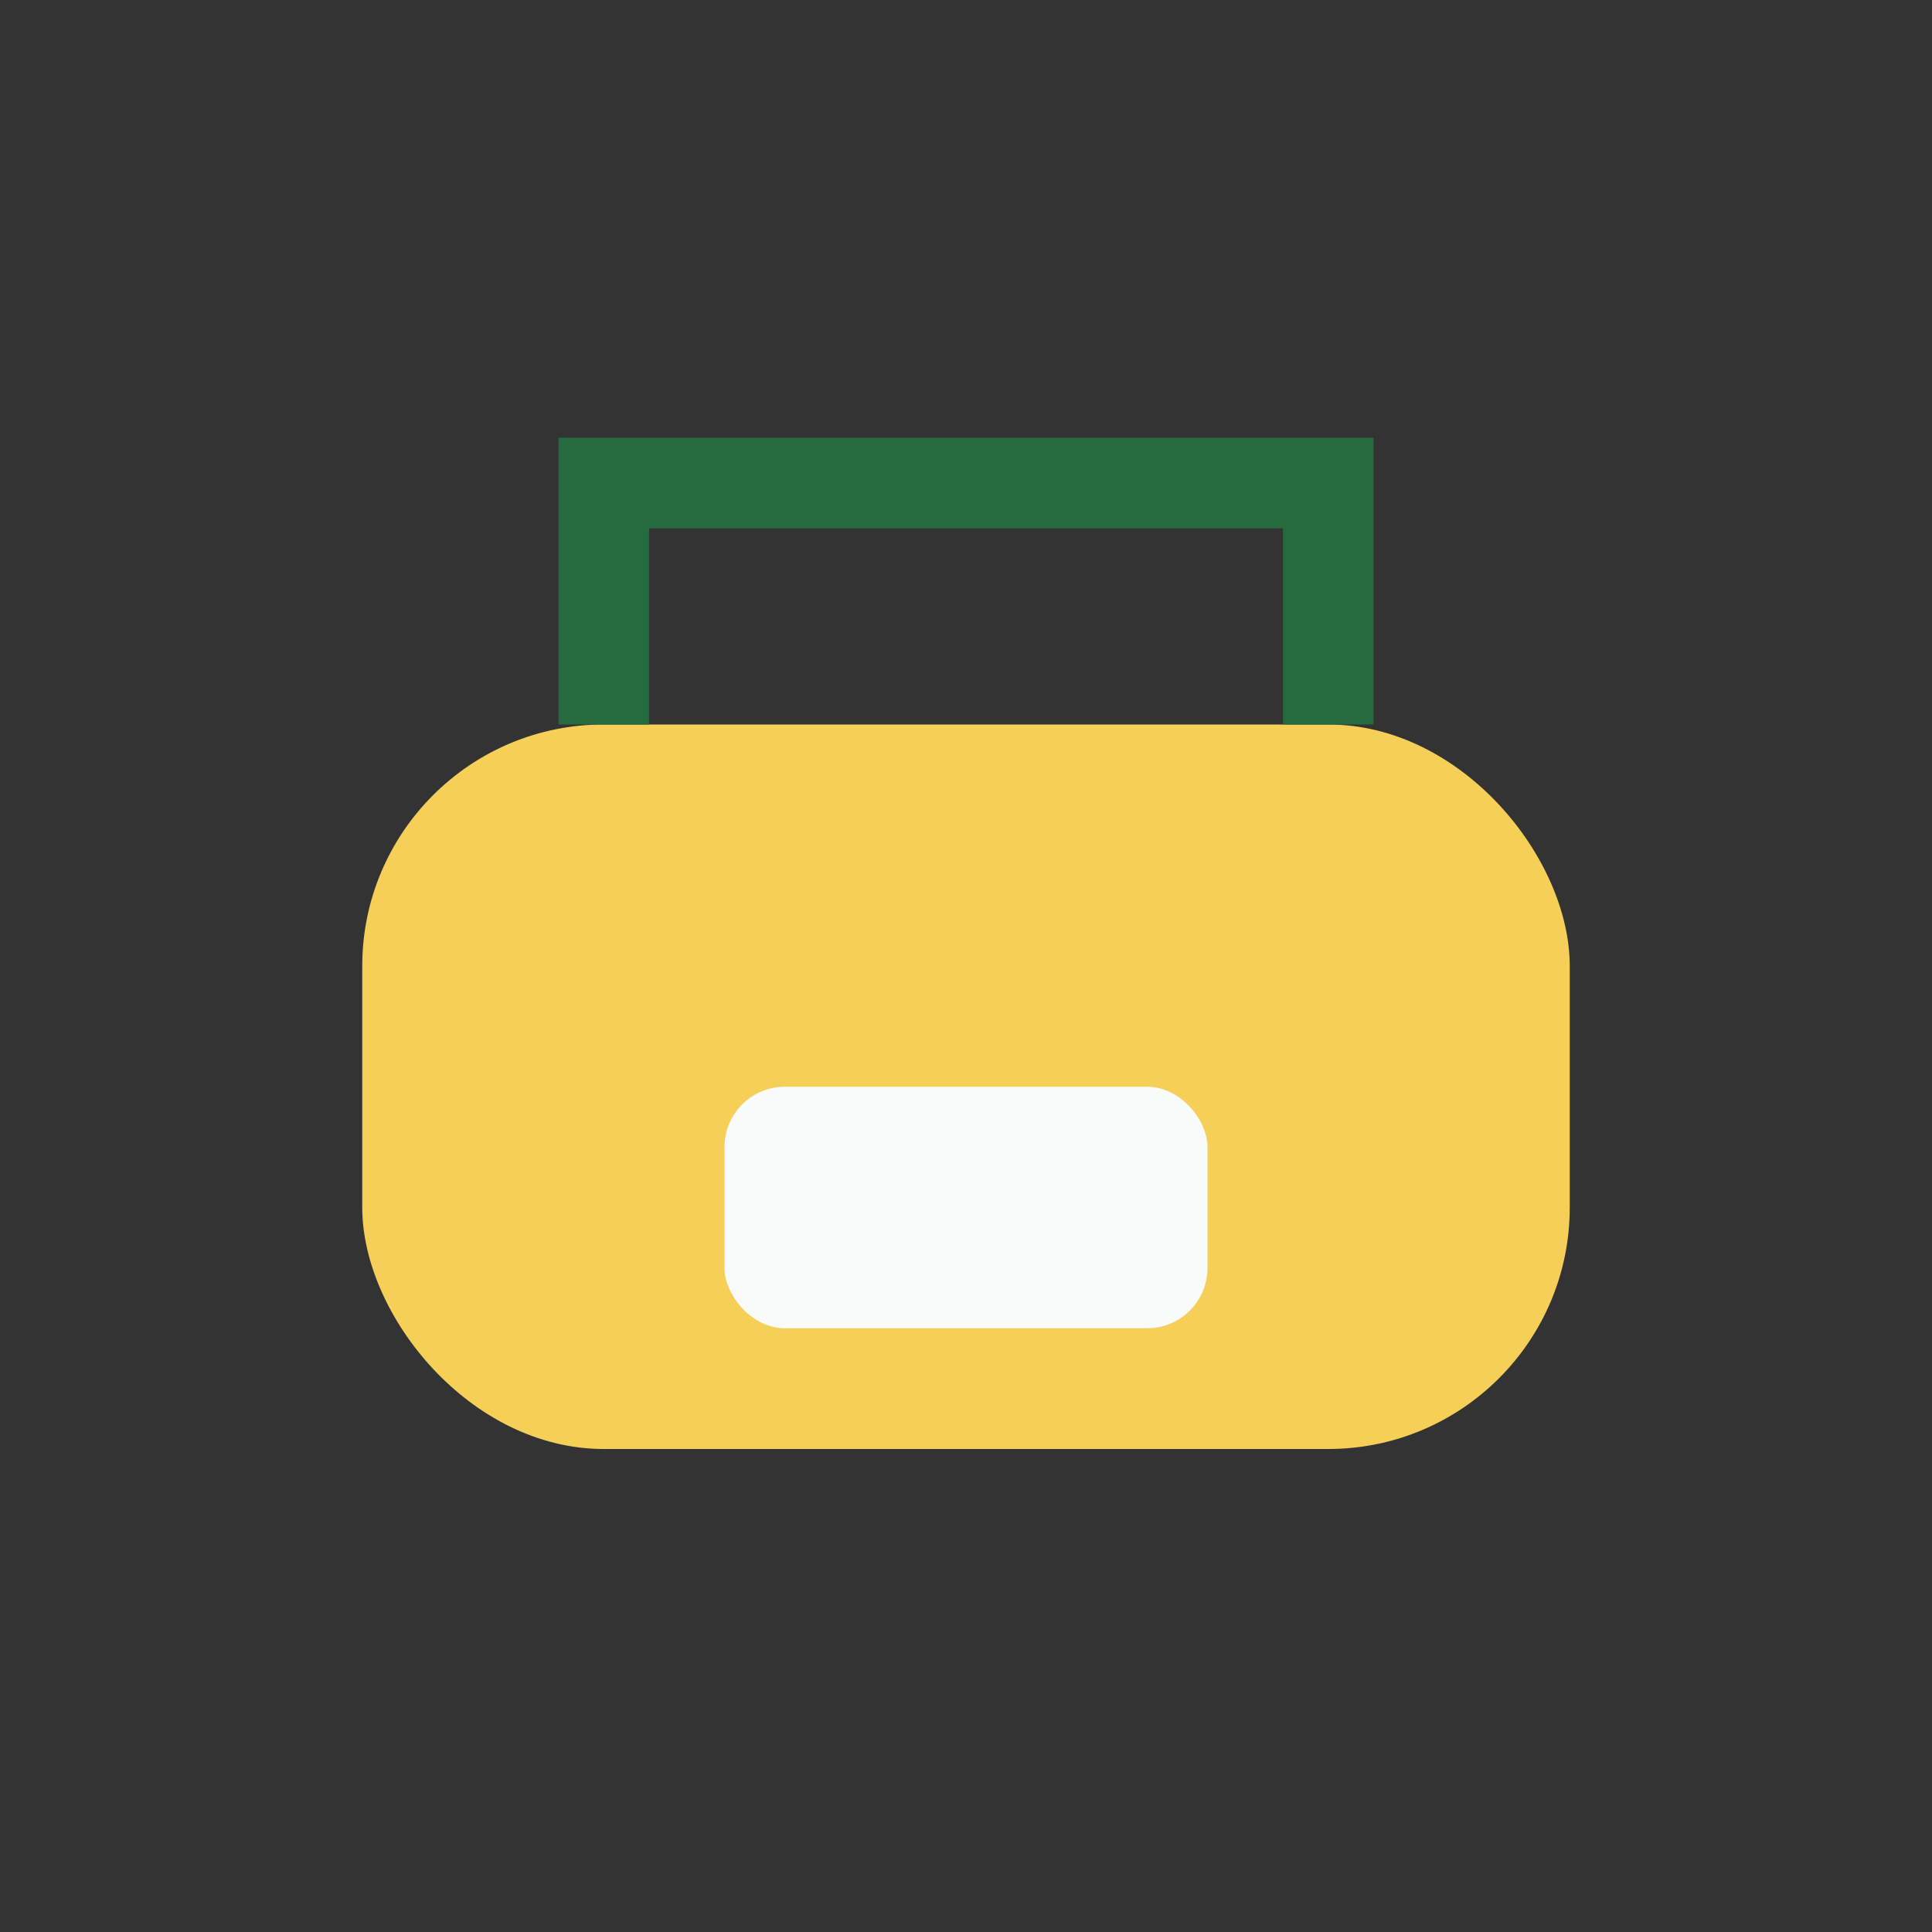
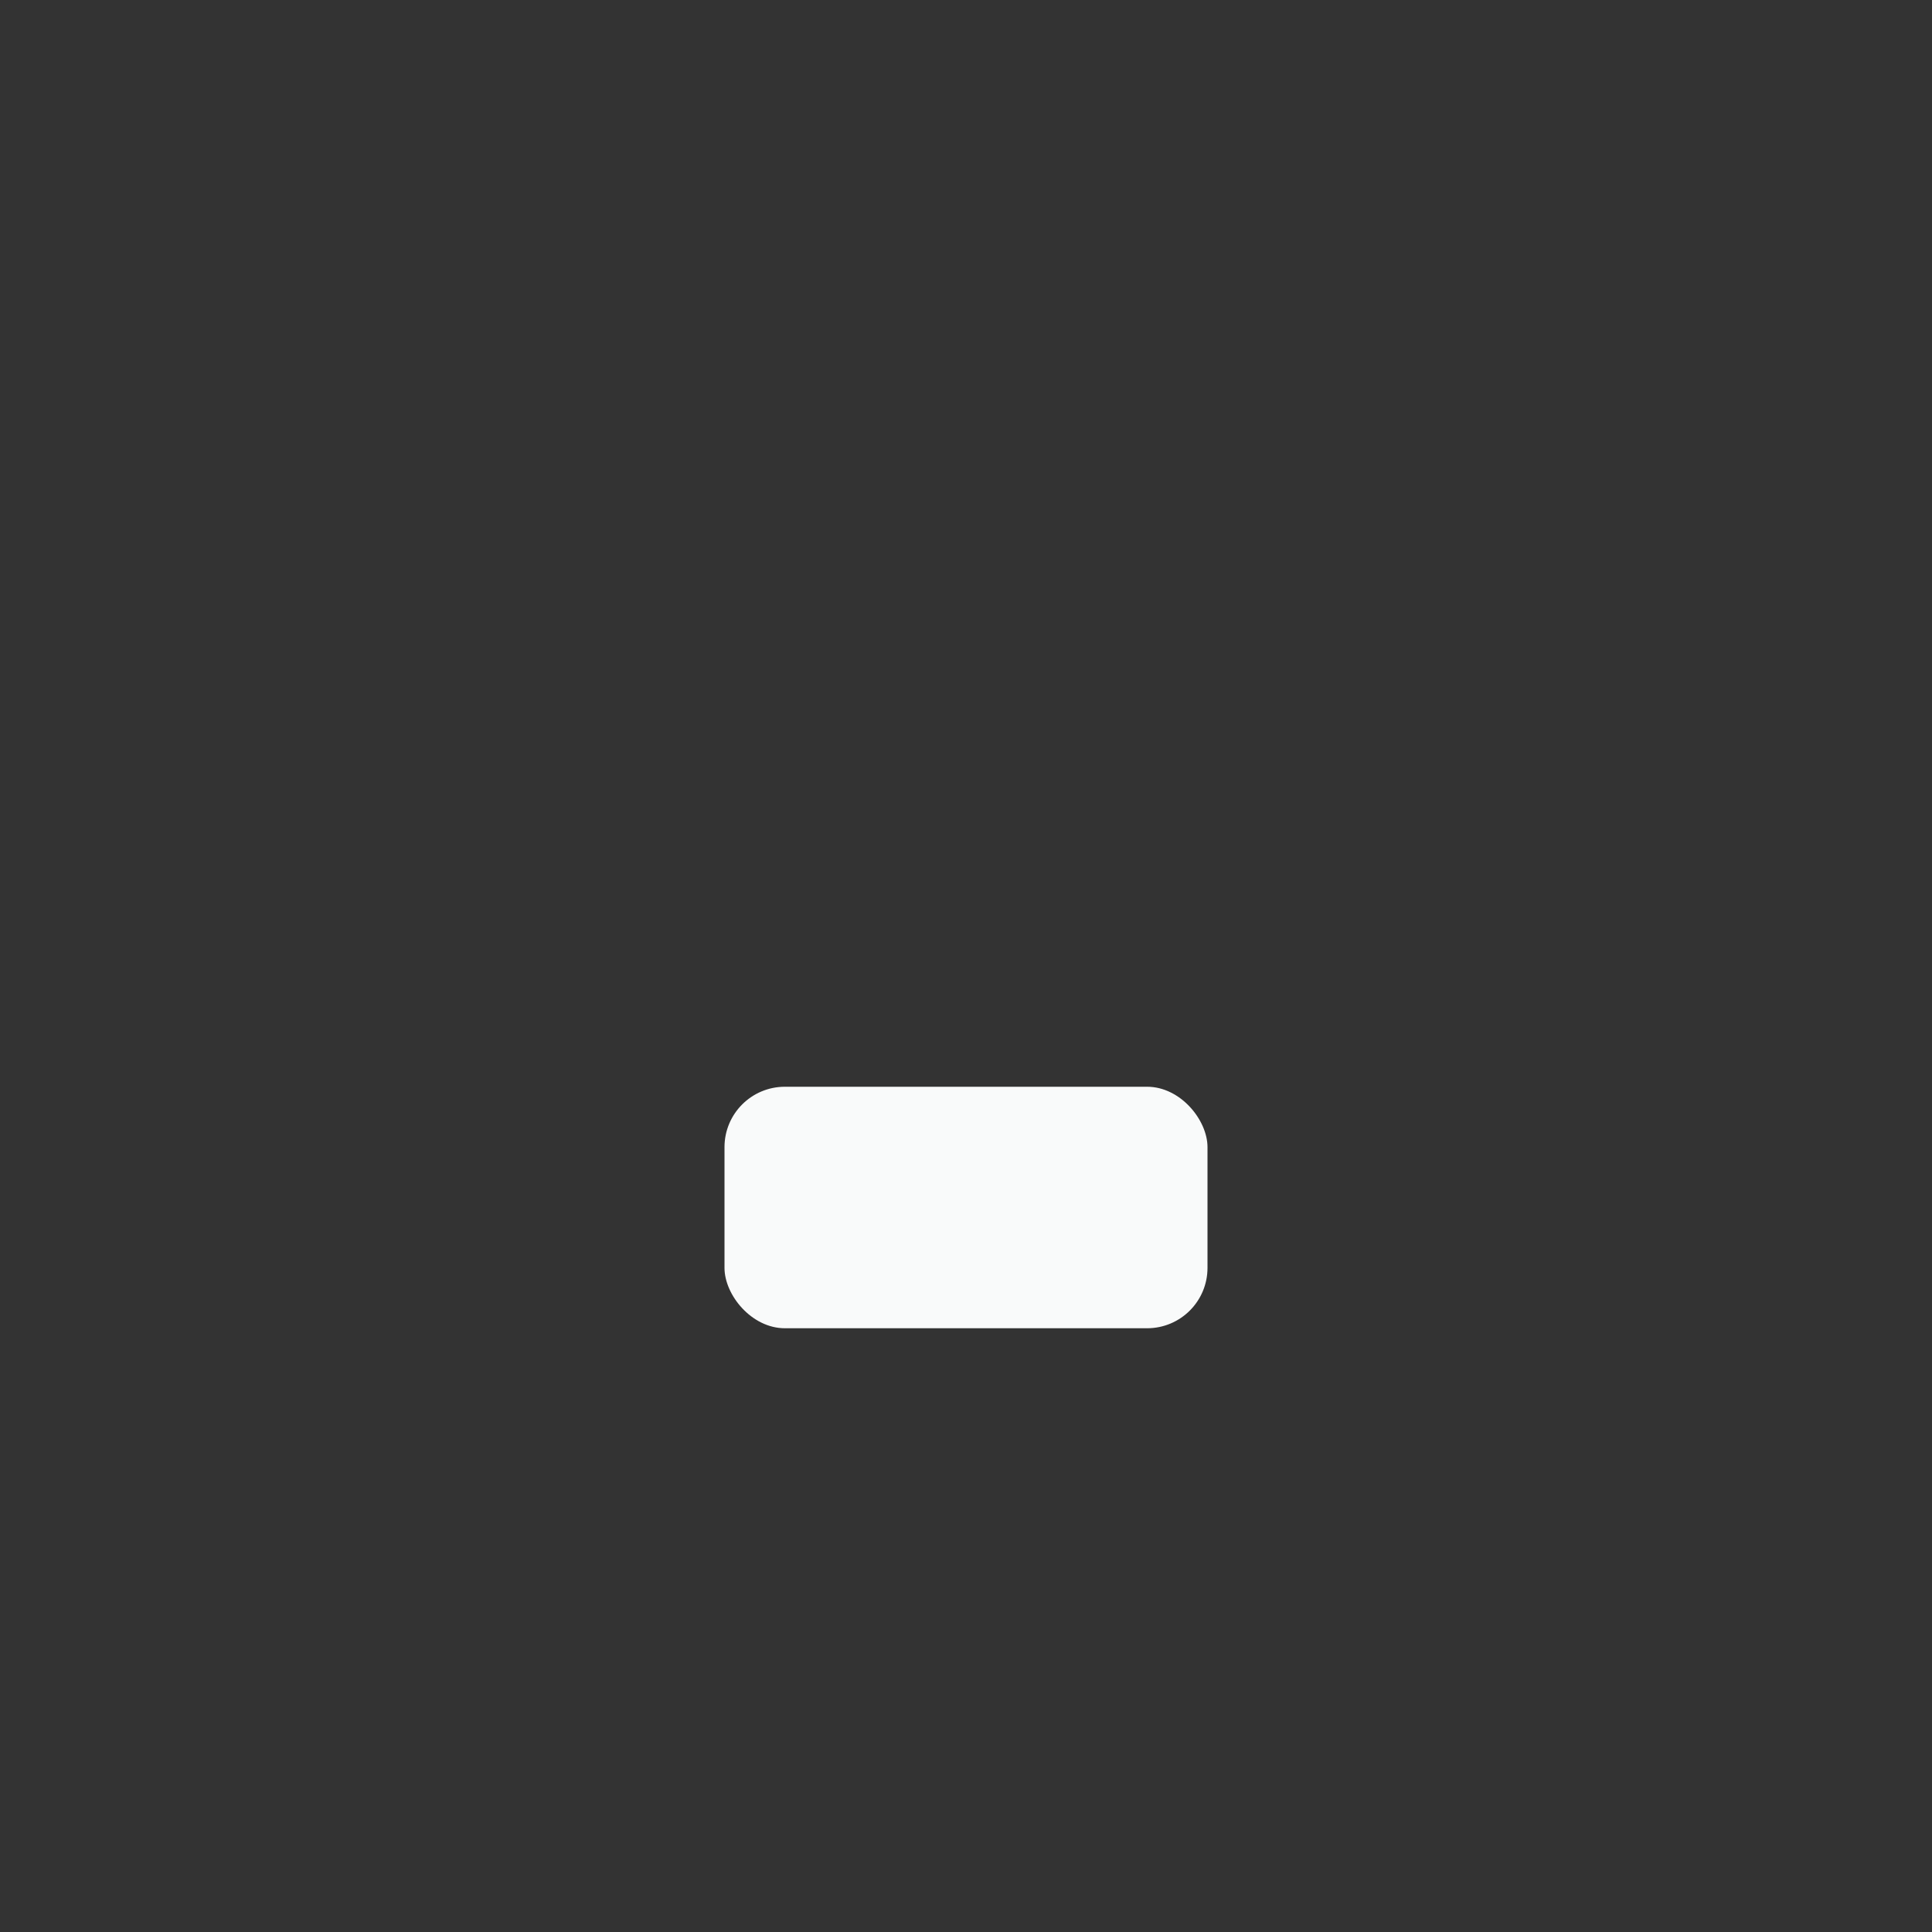
<svg xmlns="http://www.w3.org/2000/svg" width="32" height="32" viewBox="0 0 32 32">
  <rect x="0" y="0" width="32" height="32" fill="#333333" stroke="none" />
-   <rect x="6" y="12" width="20" height="12" rx="4" fill="#F6CF59" />
-   <path d="M10 12V8h12v4" stroke="#266B3D" stroke-width="1.5" fill="none" />
  <rect x="12" y="18" width="8" height="4" rx="1" fill="#F9FAFA" />
</svg>